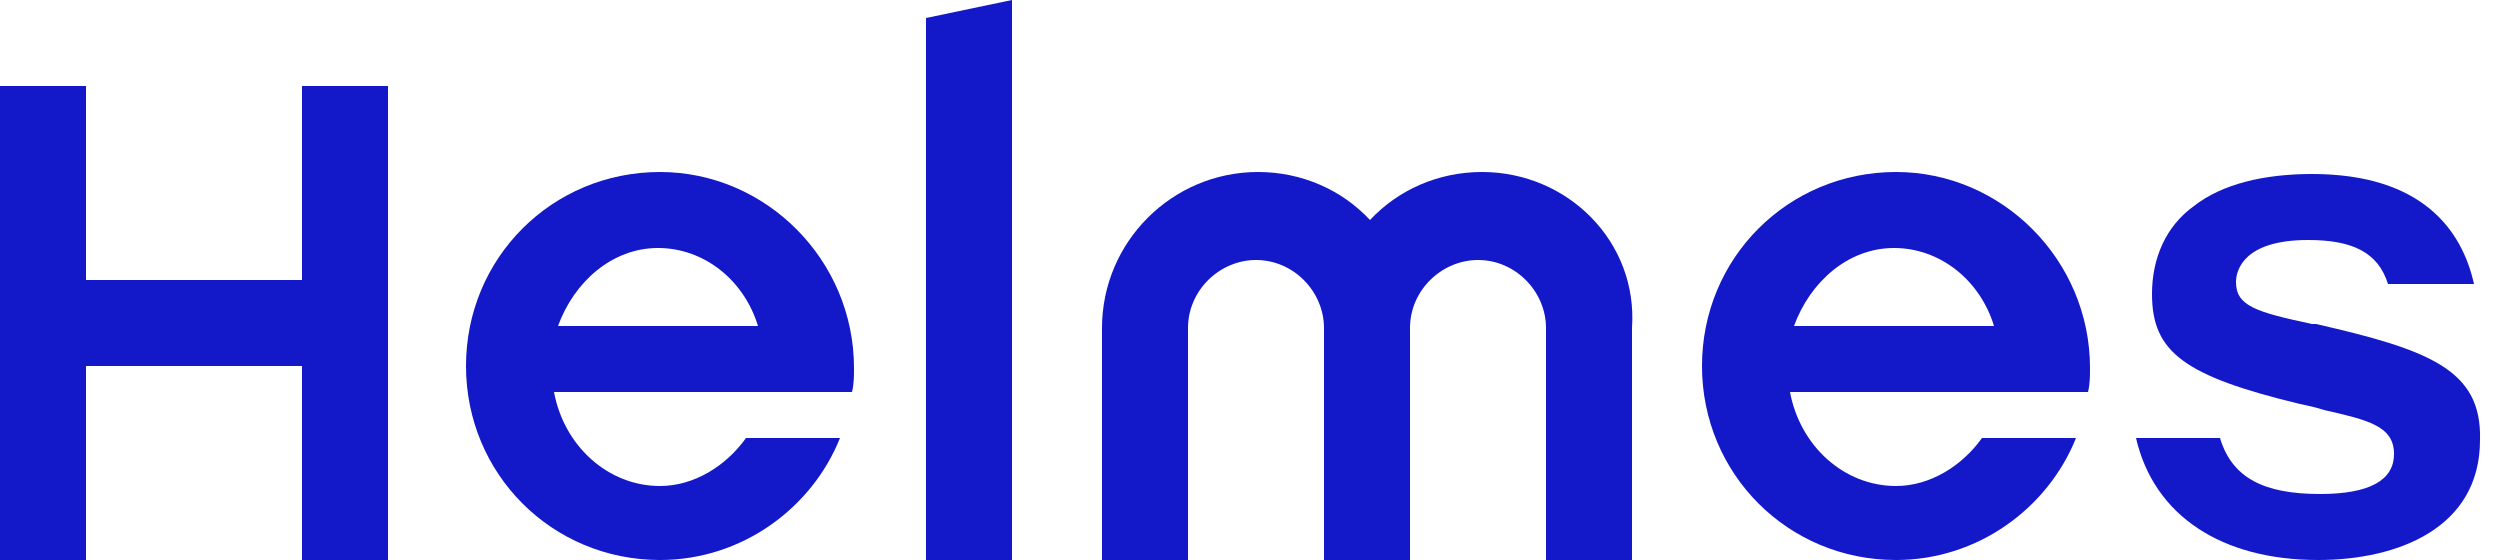
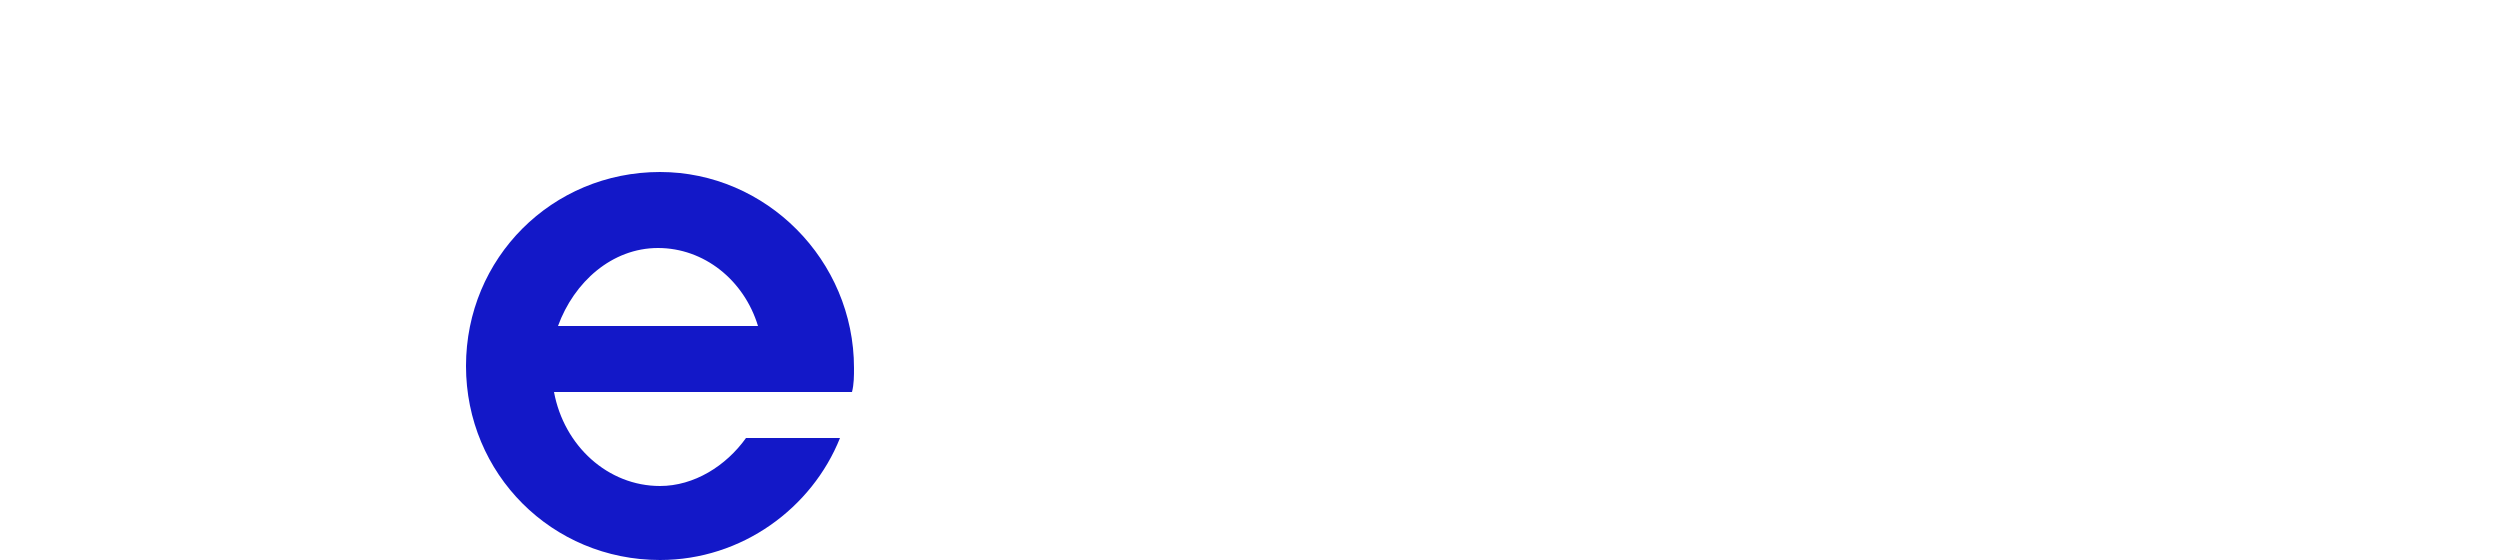
<svg xmlns="http://www.w3.org/2000/svg" viewBox="0 0 125 28">
  <clipPath id="a">
    <path d="m0 0h124.1v28h-124.1z" />
  </clipPath>
  <g clip-path="url(#a)" fill="#1318c8">
-     <path d="m115.8 16.2h-.2c-2.8-.6-3.8-.9-3.8-2.1 0-.6.4-2.1 3.6-2.1 2.2 0 3.5.6 4 2.2h4.3c-.6-2.7-2.6-5.5-8.1-5.5-2.4 0-4.5.5-5.9 1.6-1.4 1-2.1 2.6-2.1 4.4 0 2.9 1.6 4.1 7.4 5.5.5.1.9.2 1.2.3 2.2.5 3.5.8 3.5 2.2 0 1.3-1.2 2-3.7 2-2.8 0-4.4-.8-5-2.8h-4.2c.9 3.9 4.3 6.1 9.1 6.1 4 0 8.1-1.6 8.1-6 .1-3.5-2.5-4.5-8.2-5.8z" />
-     <path d="m94.8 8.6c-5.4 0-9.7 4.3-9.7 9.7s4.3 9.7 9.7 9.7c4.1 0 7.6-2.6 9-6.1h-4.7c-1 1.4-2.6 2.4-4.3 2.4-2.6 0-4.8-2-5.3-4.7h14.9c.1-.4.1-.8.1-1.2 0-5.4-4.4-9.8-9.7-9.8zm-5.1 7.7c.8-2.2 2.7-3.9 5-3.9s4.3 1.6 5 3.9z" />
-     <path d="m74.1 8.6c-2.2 0-4.2.9-5.6 2.4-1.4-1.5-3.4-2.4-5.6-2.4-4.3 0-7.8 3.5-7.8 7.8v11.6h4.3v-11.6c0-1.9 1.6-3.4 3.4-3.4 1.9 0 3.4 1.6 3.4 3.4v11.6h4.3v-11.6c0-1.9 1.6-3.4 3.4-3.4 1.9 0 3.4 1.6 3.4 3.4v11.6h4.3v-11.6c.3-4.3-3.2-7.8-7.5-7.8z" />
-     <path d="m46.3 28h4.3v-28l-4.3.9z" />
    <path d="m33 8.6c-5.4 0-9.7 4.3-9.7 9.7s4.3 9.7 9.7 9.7c4.1 0 7.6-2.6 9-6.1h-4.7c-1 1.4-2.6 2.4-4.3 2.4-2.6 0-4.8-2-5.3-4.7h14.9c.1-.4.1-.8.1-1.2 0-5.4-4.4-9.8-9.7-9.8zm-5.1 7.7c.8-2.2 2.7-3.9 5-3.9s4.3 1.6 5 3.9z" />
-     <path d="m15.1 4.3v9.7h-10.8v-9.7h-4.3v23.7h4.3v-9.7h10.8v9.7h4.3v-23.7z" />
  </g>
</svg>